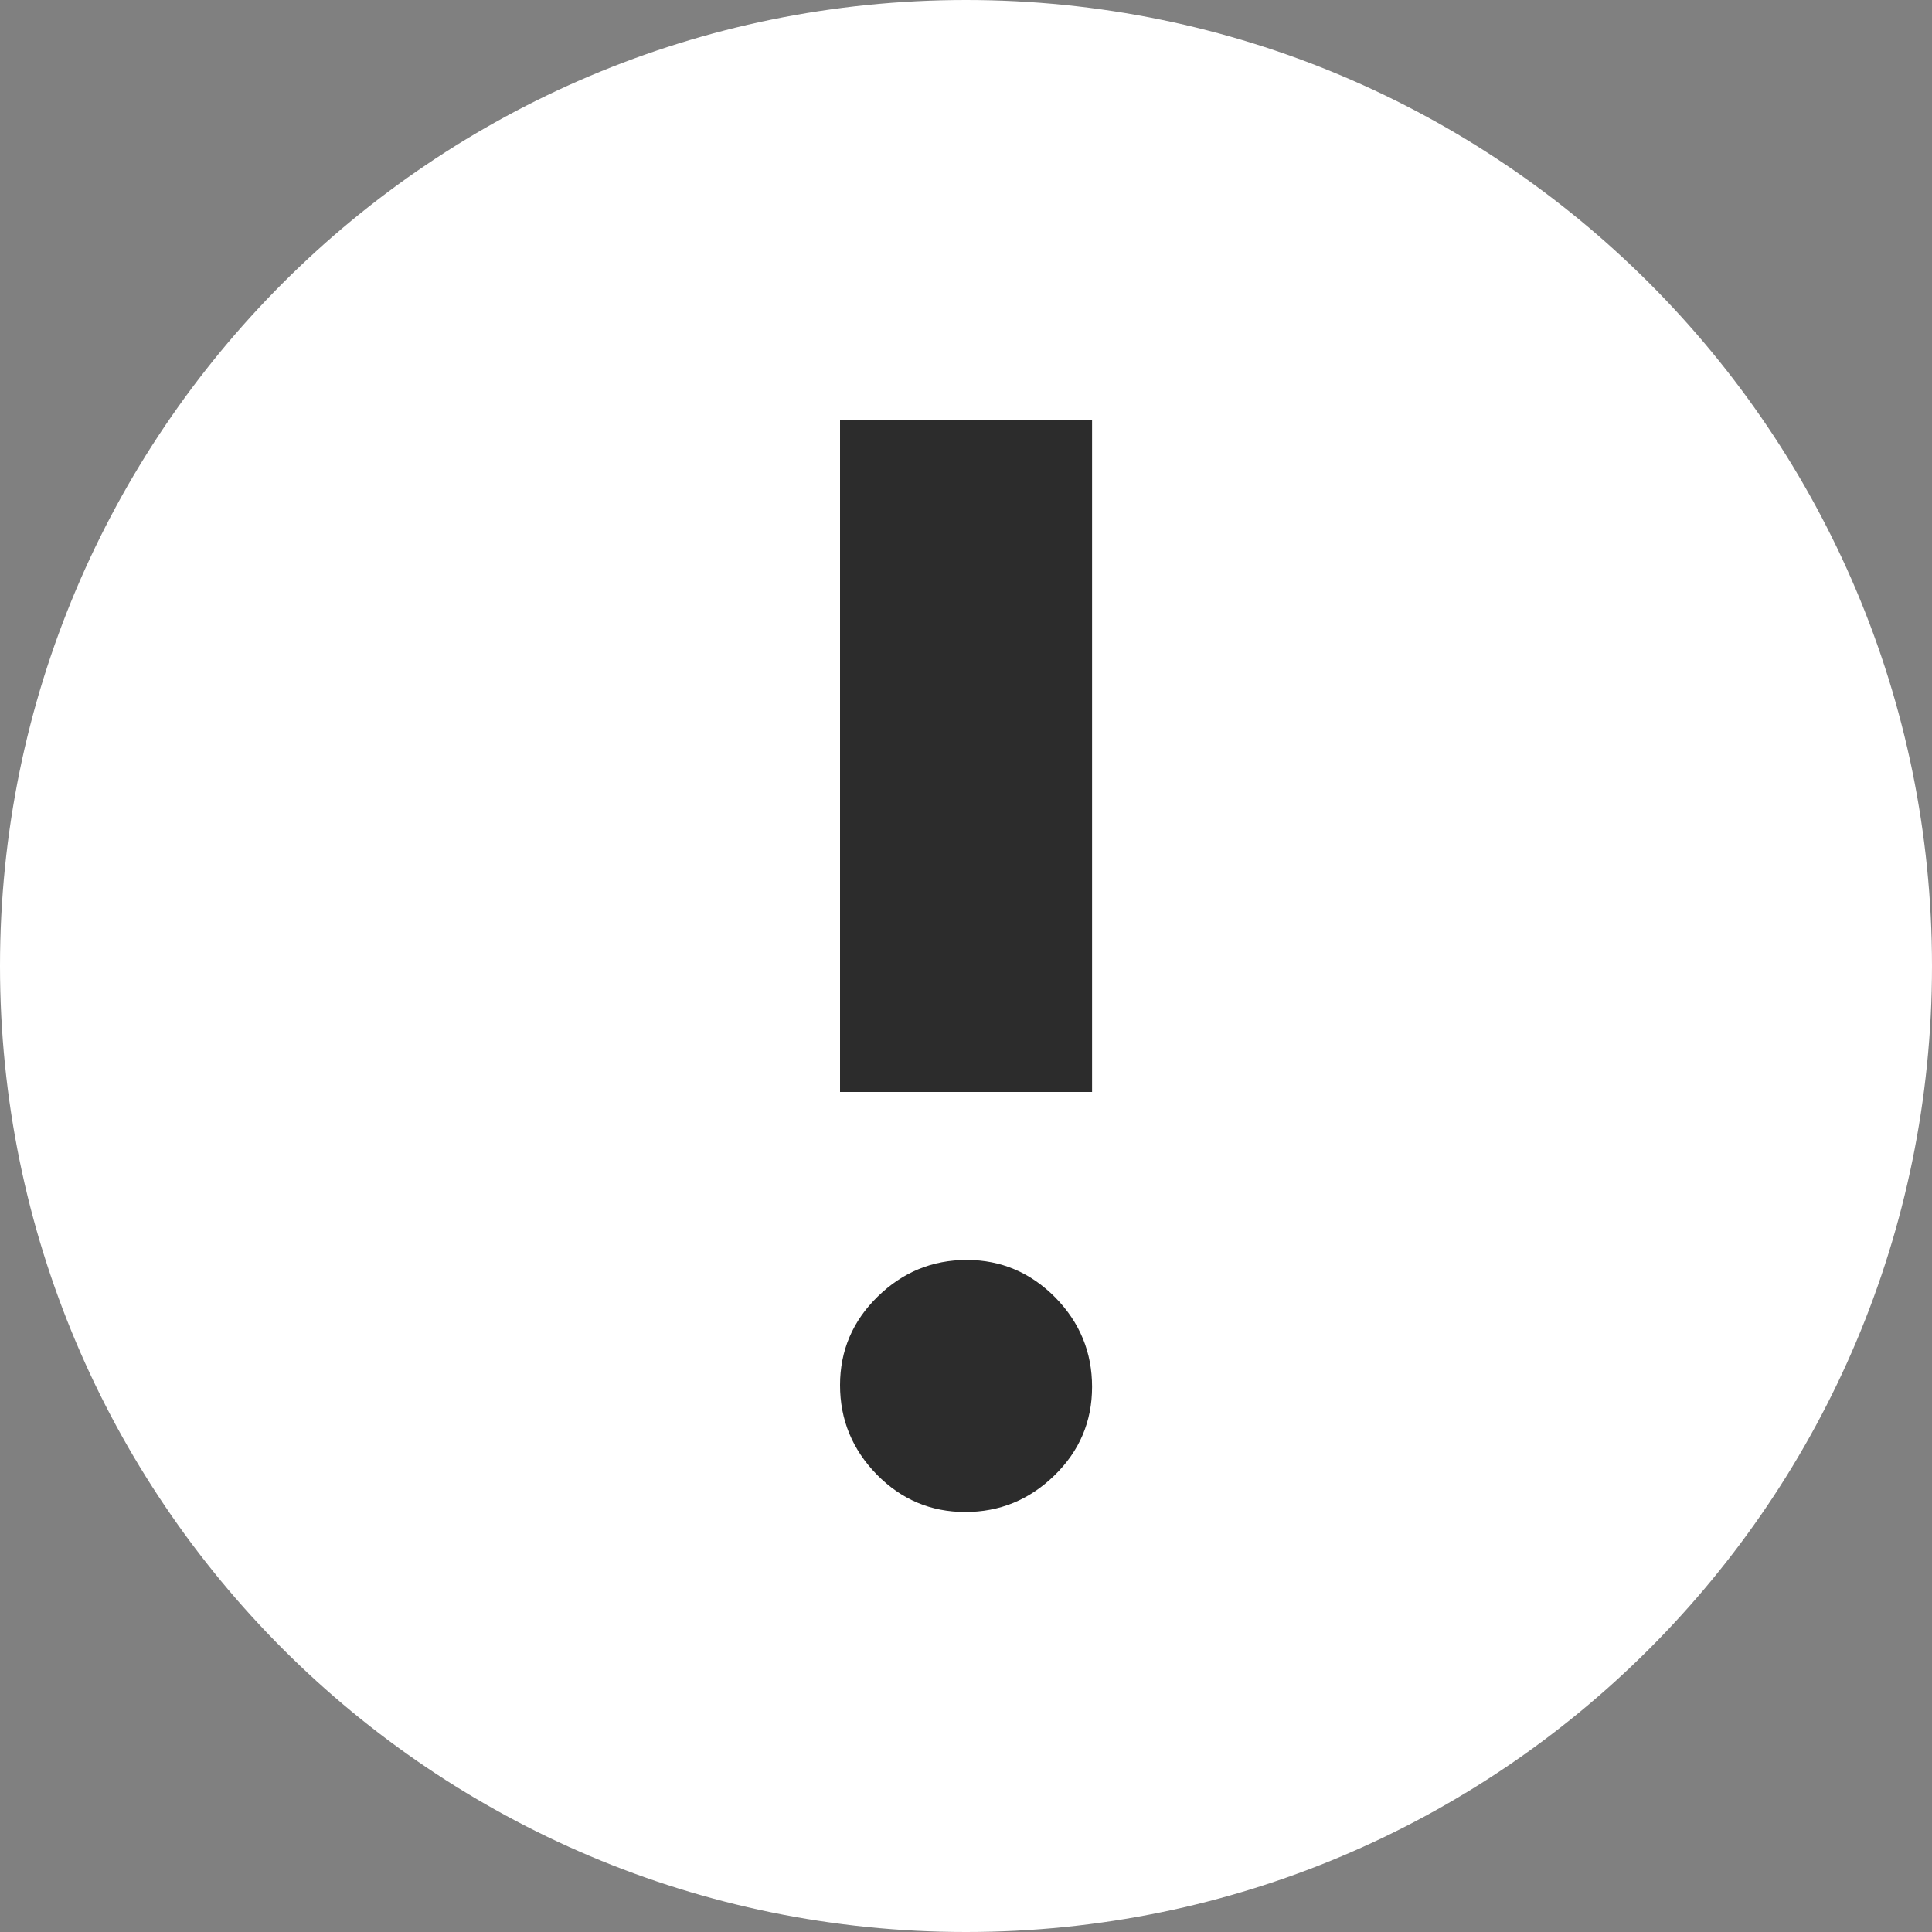
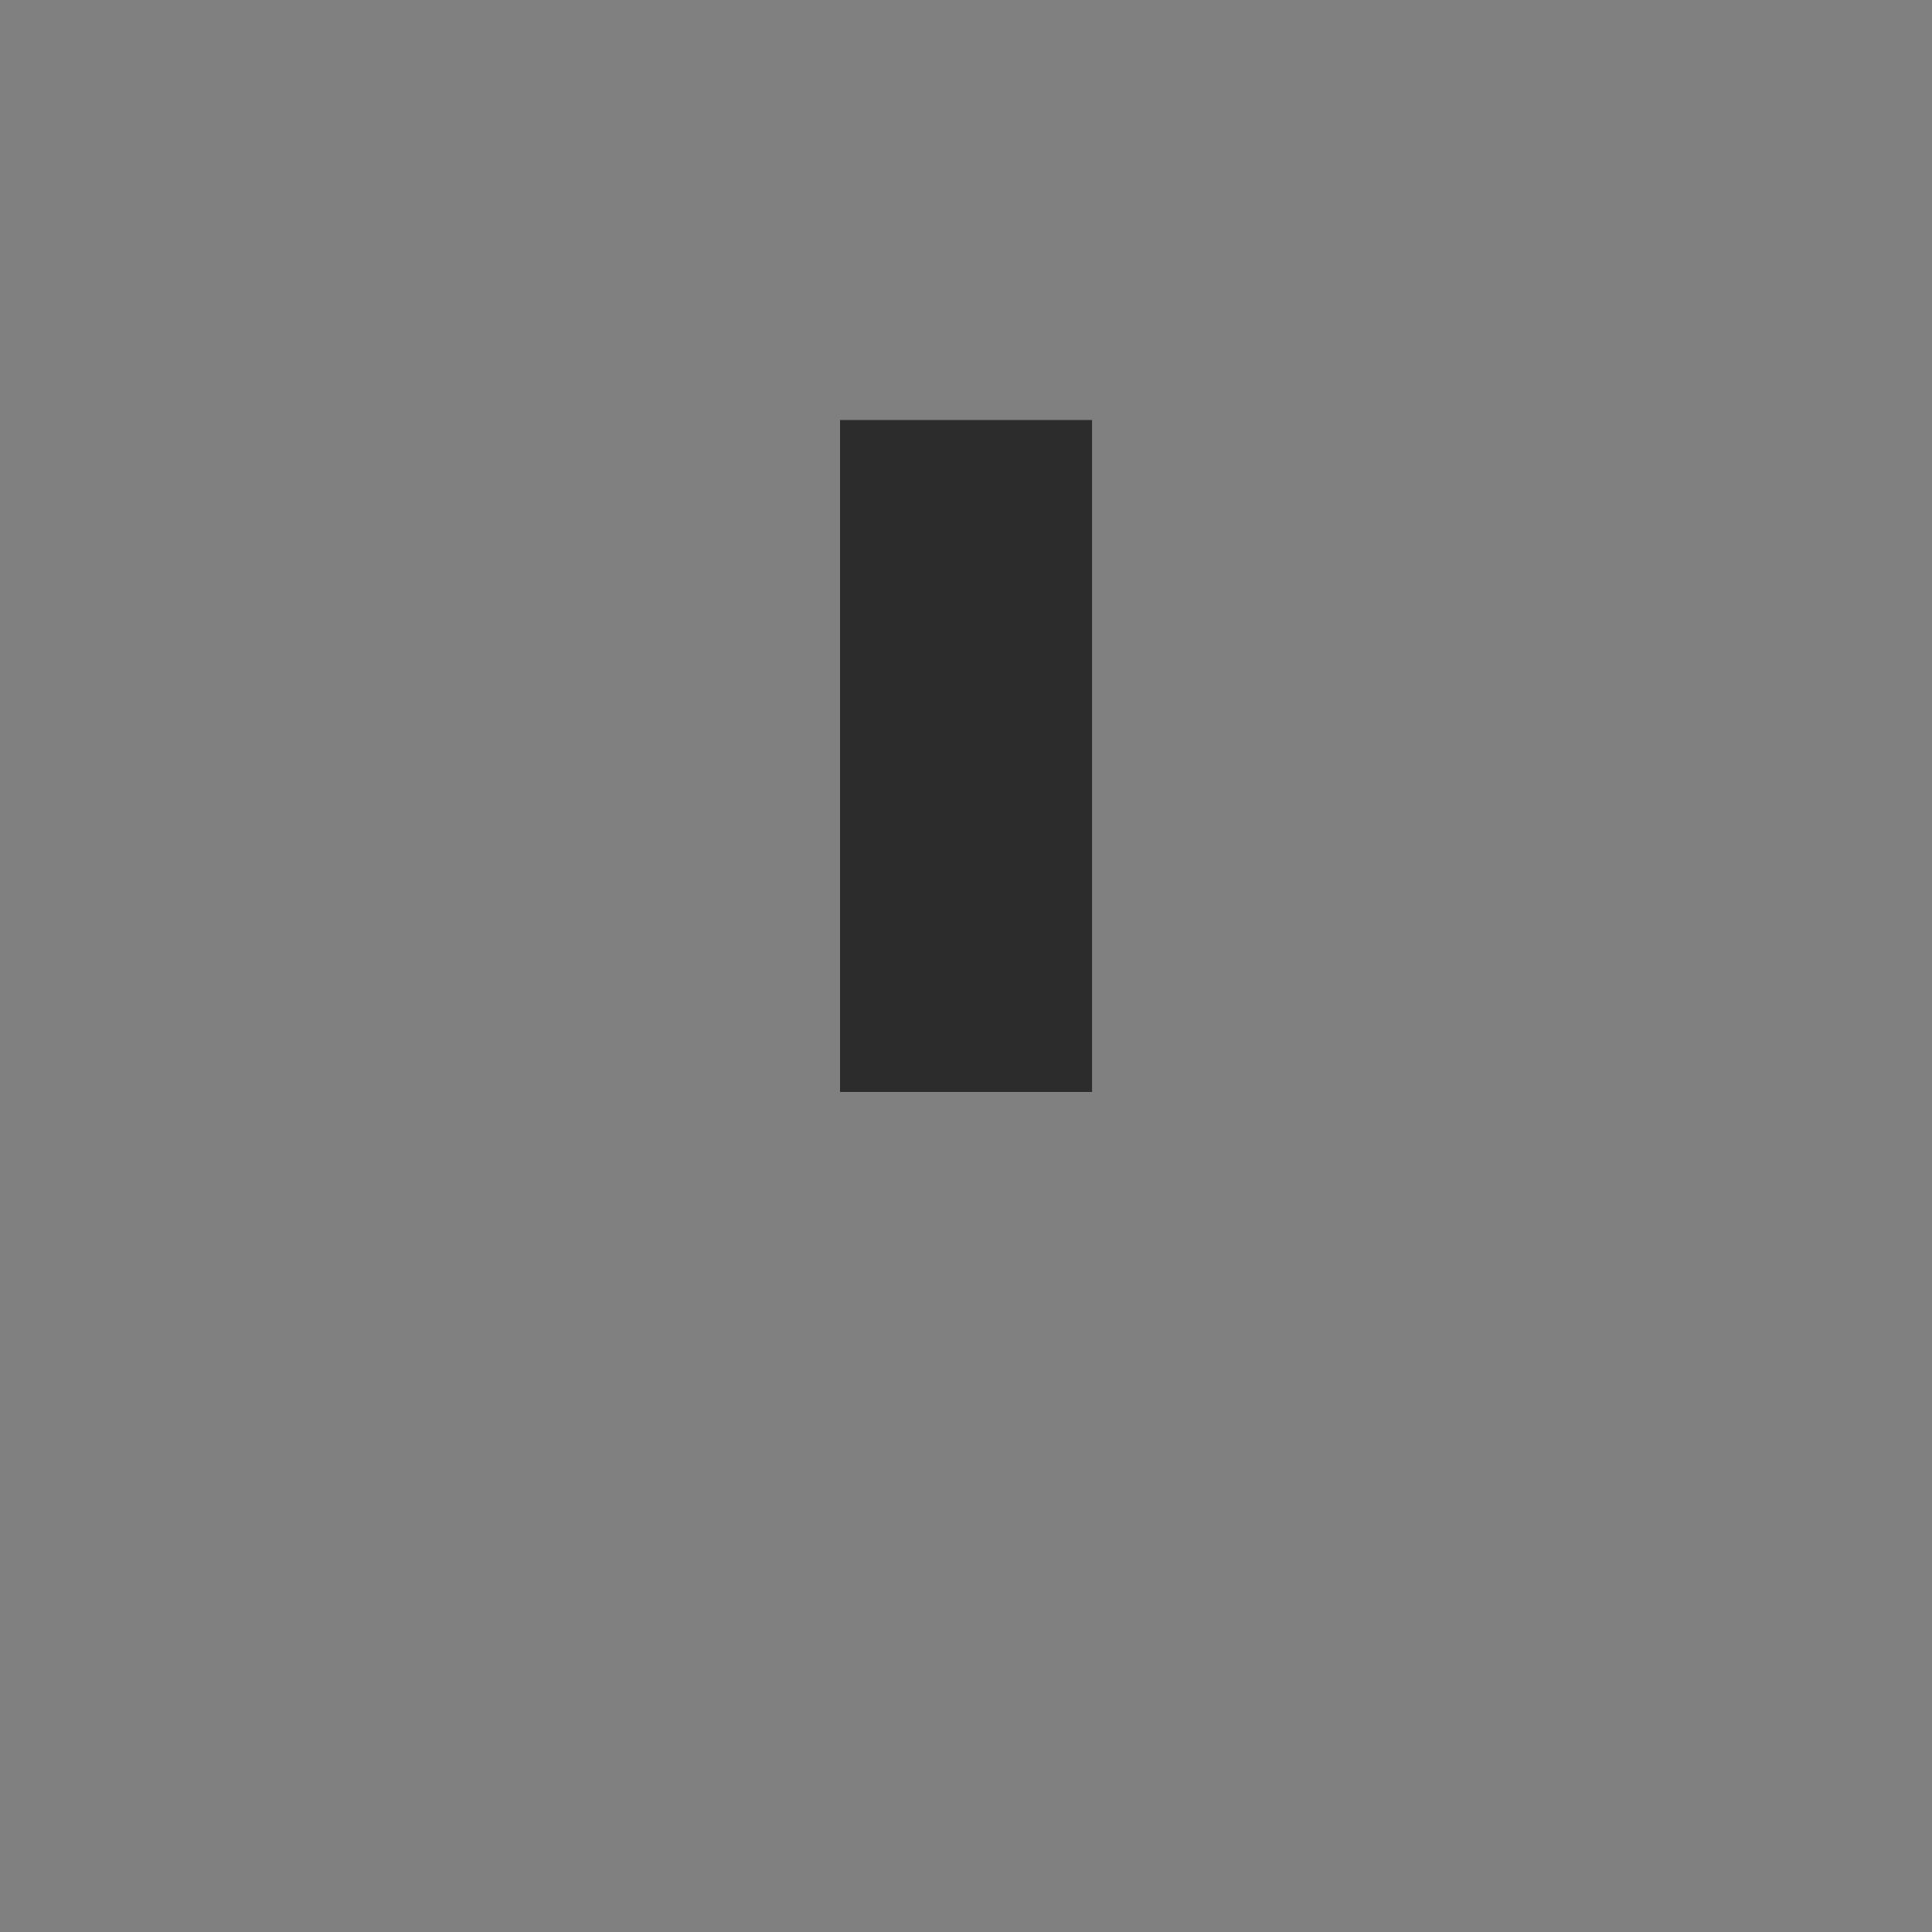
<svg xmlns="http://www.w3.org/2000/svg" width="20" height="20" viewBox="0 0 20 20" fill="none">
  <rect x="0" y="0" width="20" height="20" fill="#808080" stroke="none" />
-   <path d="M10 0C4.477 0 0 4.477 0 10C0 15.523 4.477 20 10 20C15.523 20 20 15.523 20 10C20 4.477 15.523 0 10 0Z" fill="white" />
-   <path d="M10.008 13.043C10.364 13.043 10.669 13.174 10.924 13.431C11.178 13.69 11.305 13.998 11.305 14.357C11.305 14.715 11.175 15.021 10.915 15.274C10.655 15.527 10.348 15.652 9.992 15.652C9.636 15.652 9.331 15.523 9.077 15.265C8.824 15.006 8.696 14.698 8.696 14.339C8.696 13.981 8.827 13.675 9.086 13.422C9.345 13.169 9.652 13.043 10.008 13.043Z" fill="#2C2C2C" />
  <path d="M11.305 4.348L8.696 4.348L8.696 11.304L11.305 11.304L11.305 4.348Z" fill="#2C2C2C" />
</svg>